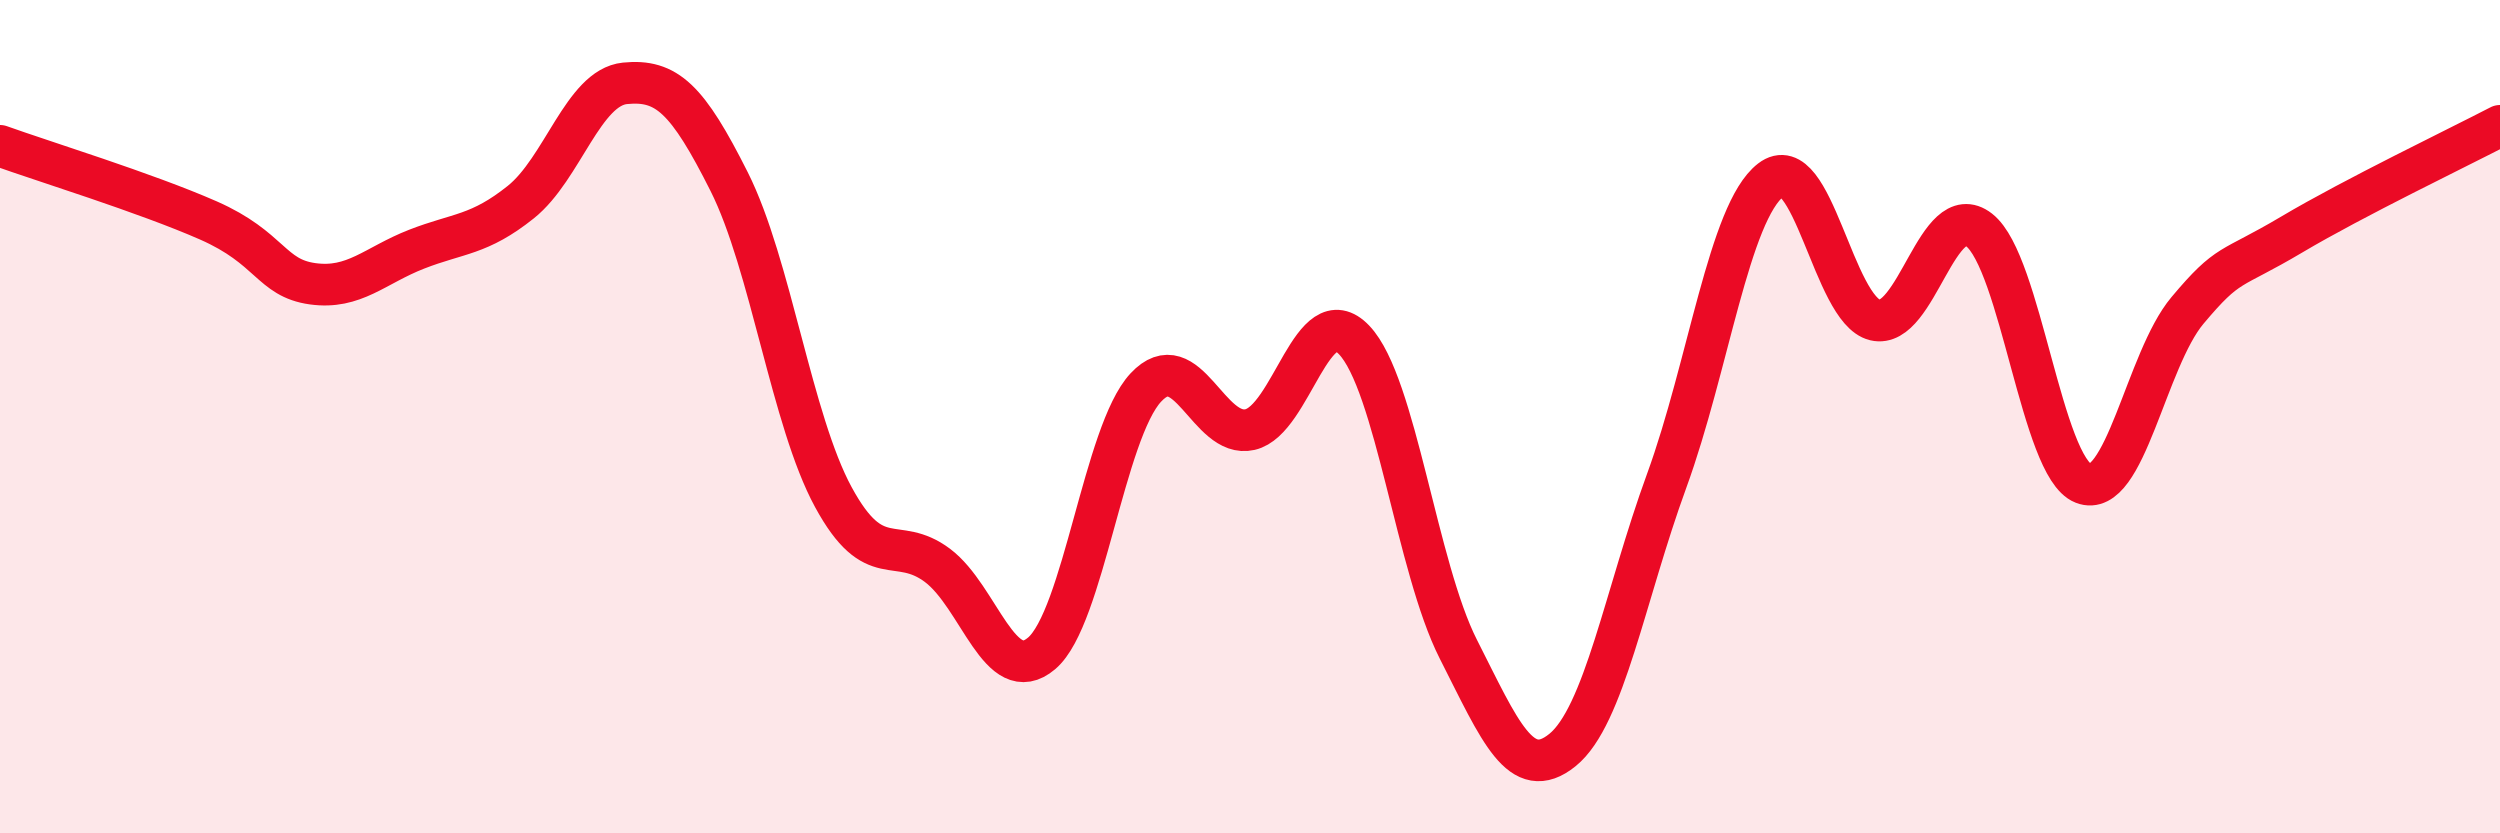
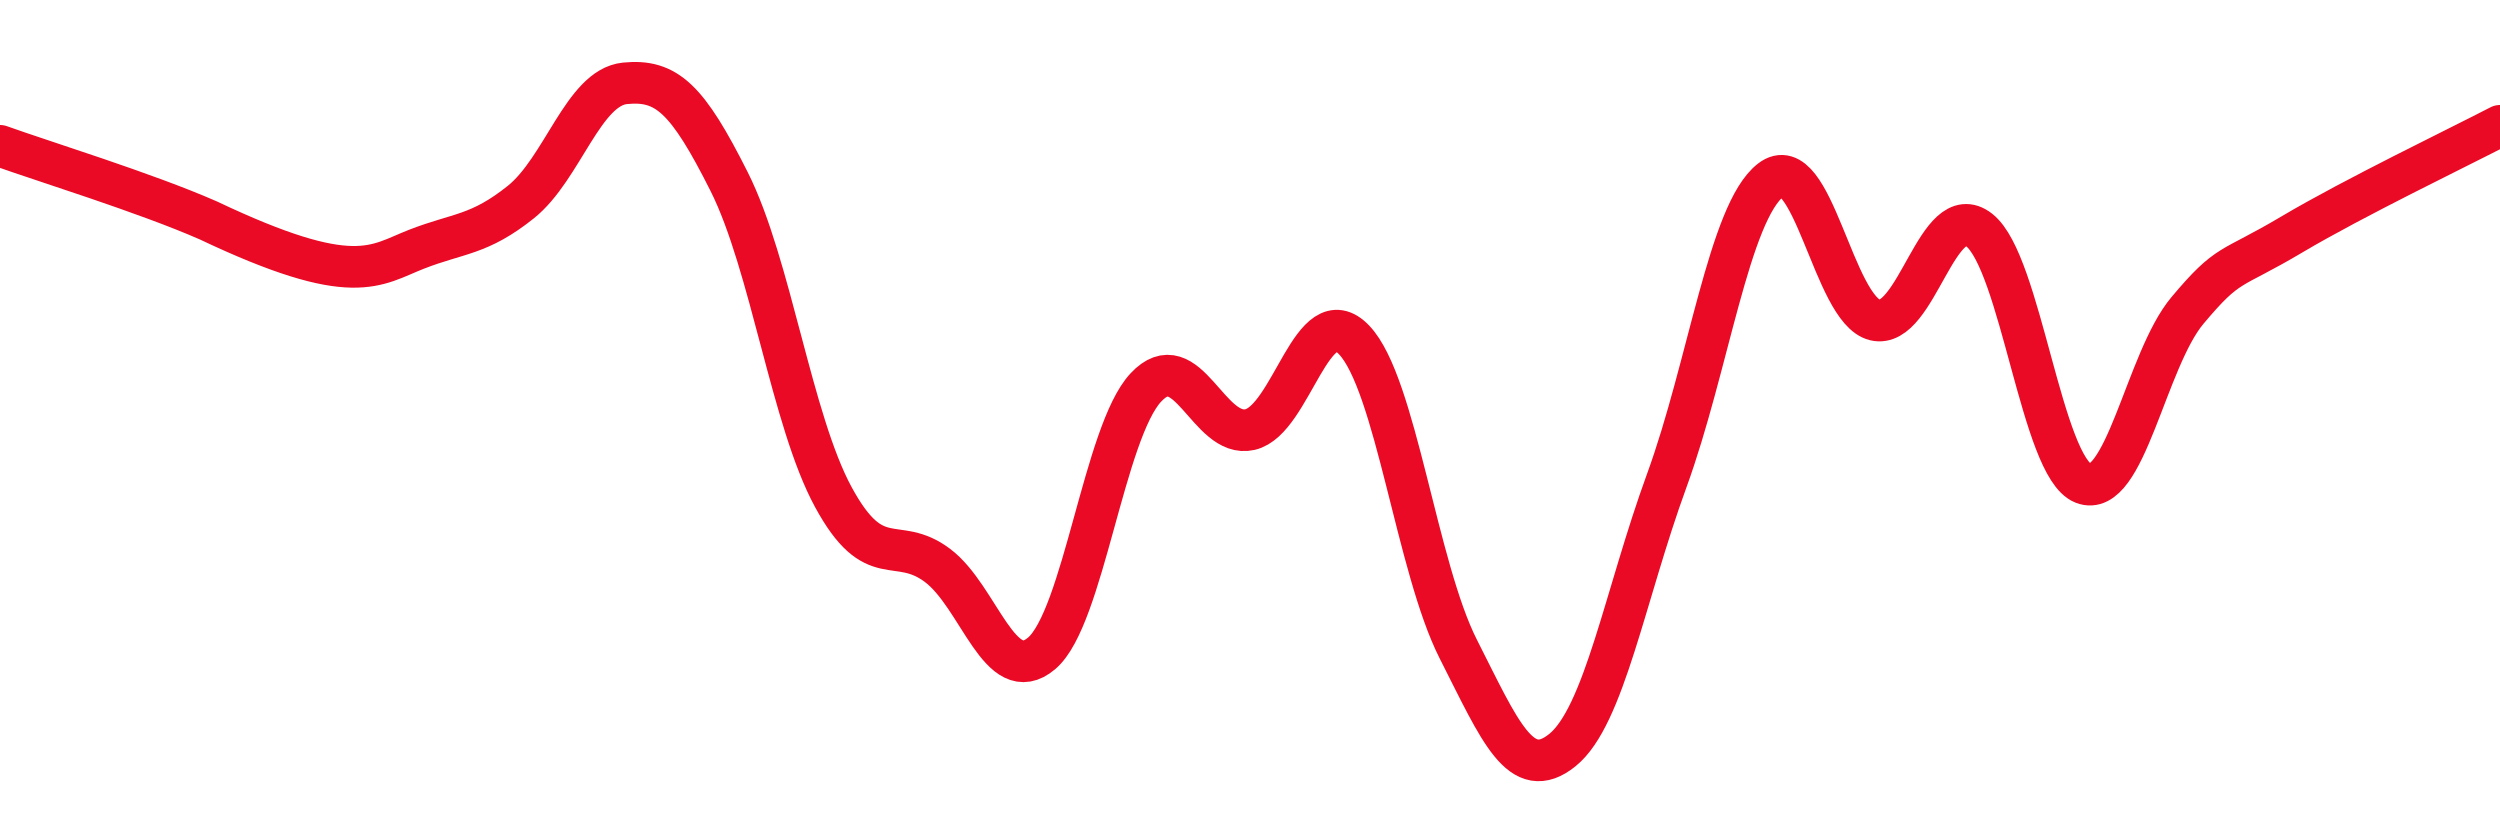
<svg xmlns="http://www.w3.org/2000/svg" width="60" height="20" viewBox="0 0 60 20">
-   <path d="M 0,3.5 C 1,3.86 3.5,4.63 5,5.29 C 6.5,5.95 6.5,6.67 7.5,6.81 C 8.5,6.95 9,6.37 10,5.98 C 11,5.59 11.5,5.65 12.5,4.85 C 13.5,4.05 14,2.1 15,2 C 16,1.9 16.5,2.37 17.5,4.36 C 18.5,6.35 19,10.09 20,11.93 C 21,13.77 21.5,12.82 22.5,13.57 C 23.5,14.32 24,16.53 25,15.68 C 26,14.83 26.5,10.37 27.5,9.3 C 28.5,8.23 29,10.54 30,10.31 C 31,10.08 31.5,7.11 32.5,8.16 C 33.5,9.21 34,13.61 35,15.58 C 36,17.55 36.5,18.81 37.5,18 C 38.5,17.19 39,14.28 40,11.54 C 41,8.8 41.5,5.09 42.5,4.32 C 43.5,3.55 44,7.44 45,7.68 C 46,7.92 46.5,4.74 47.5,5.52 C 48.5,6.3 49,11.21 50,11.6 C 51,11.99 51.5,8.64 52.5,7.45 C 53.5,6.26 53.5,6.52 55,5.63 C 56.5,4.74 59,3.54 60,3.02L60 20L0 20Z" fill="#EB0A25" opacity="0.1" stroke-linecap="round" stroke-linejoin="round" />
-   <path d="M 0,3.5 C 1,3.86 3.5,4.63 5,5.29 C 6.5,5.95 6.5,6.67 7.5,6.81 C 8.5,6.95 9,6.37 10,5.98 C 11,5.59 11.5,5.65 12.5,4.85 C 13.5,4.05 14,2.1 15,2 C 16,1.9 16.5,2.37 17.5,4.36 C 18.5,6.35 19,10.09 20,11.93 C 21,13.77 21.5,12.82 22.5,13.57 C 23.5,14.32 24,16.53 25,15.68 C 26,14.83 26.5,10.37 27.5,9.3 C 28.5,8.23 29,10.54 30,10.31 C 31,10.08 31.5,7.11 32.5,8.16 C 33.5,9.21 34,13.61 35,15.58 C 36,17.55 36.5,18.81 37.5,18 C 38.5,17.19 39,14.28 40,11.54 C 41,8.8 41.5,5.09 42.5,4.32 C 43.5,3.55 44,7.44 45,7.68 C 46,7.92 46.5,4.74 47.5,5.52 C 48.5,6.3 49,11.21 50,11.6 C 51,11.99 51.5,8.64 52.5,7.45 C 53.5,6.26 53.5,6.52 55,5.63 C 56.5,4.74 59,3.54 60,3.02" stroke="#EB0A25" stroke-width="1" fill="none" stroke-linecap="round" stroke-linejoin="round" />
+   <path d="M 0,3.5 C 1,3.86 3.5,4.63 5,5.29 C 8.5,6.95 9,6.37 10,5.98 C 11,5.59 11.5,5.65 12.5,4.85 C 13.5,4.05 14,2.1 15,2 C 16,1.9 16.5,2.37 17.5,4.36 C 18.5,6.35 19,10.09 20,11.93 C 21,13.77 21.5,12.82 22.5,13.57 C 23.5,14.32 24,16.53 25,15.68 C 26,14.83 26.5,10.37 27.5,9.3 C 28.5,8.23 29,10.54 30,10.31 C 31,10.08 31.5,7.11 32.5,8.16 C 33.5,9.21 34,13.61 35,15.58 C 36,17.55 36.5,18.81 37.5,18 C 38.5,17.19 39,14.28 40,11.54 C 41,8.8 41.5,5.09 42.5,4.32 C 43.5,3.55 44,7.44 45,7.68 C 46,7.92 46.5,4.74 47.5,5.52 C 48.5,6.3 49,11.21 50,11.6 C 51,11.99 51.5,8.64 52.5,7.45 C 53.5,6.26 53.5,6.52 55,5.63 C 56.5,4.74 59,3.54 60,3.02" stroke="#EB0A25" stroke-width="1" fill="none" stroke-linecap="round" stroke-linejoin="round" />
</svg>